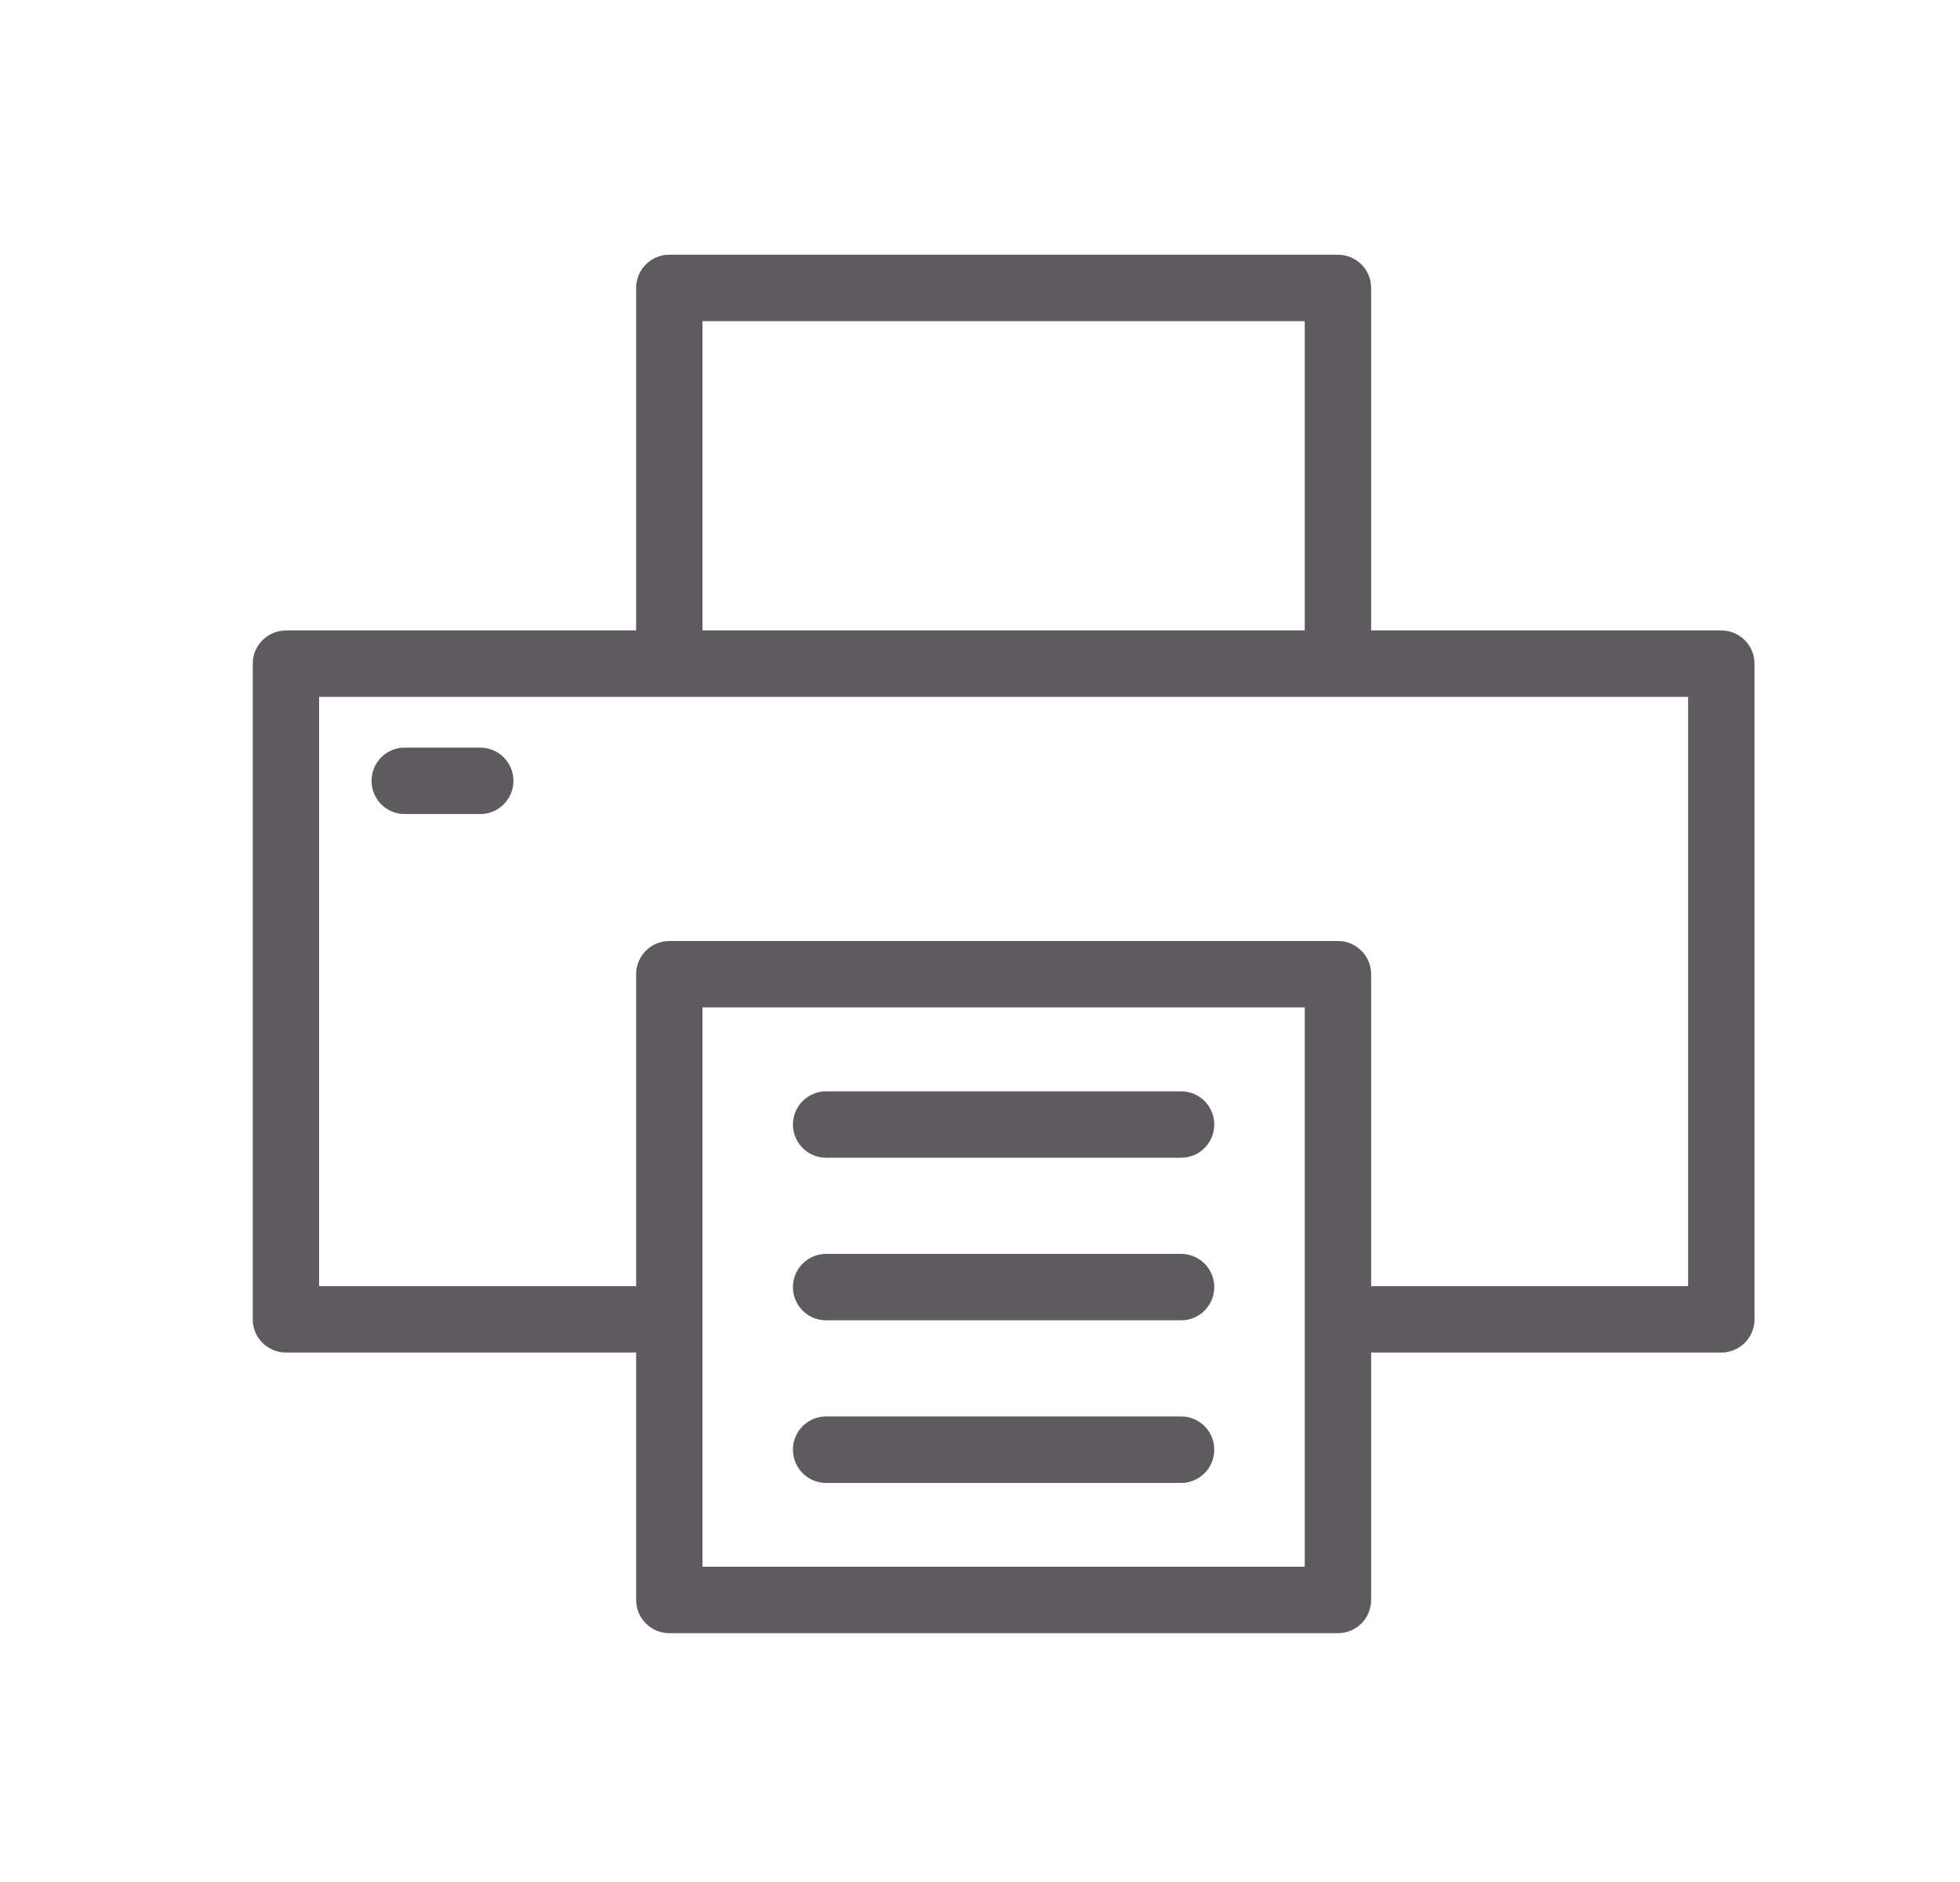
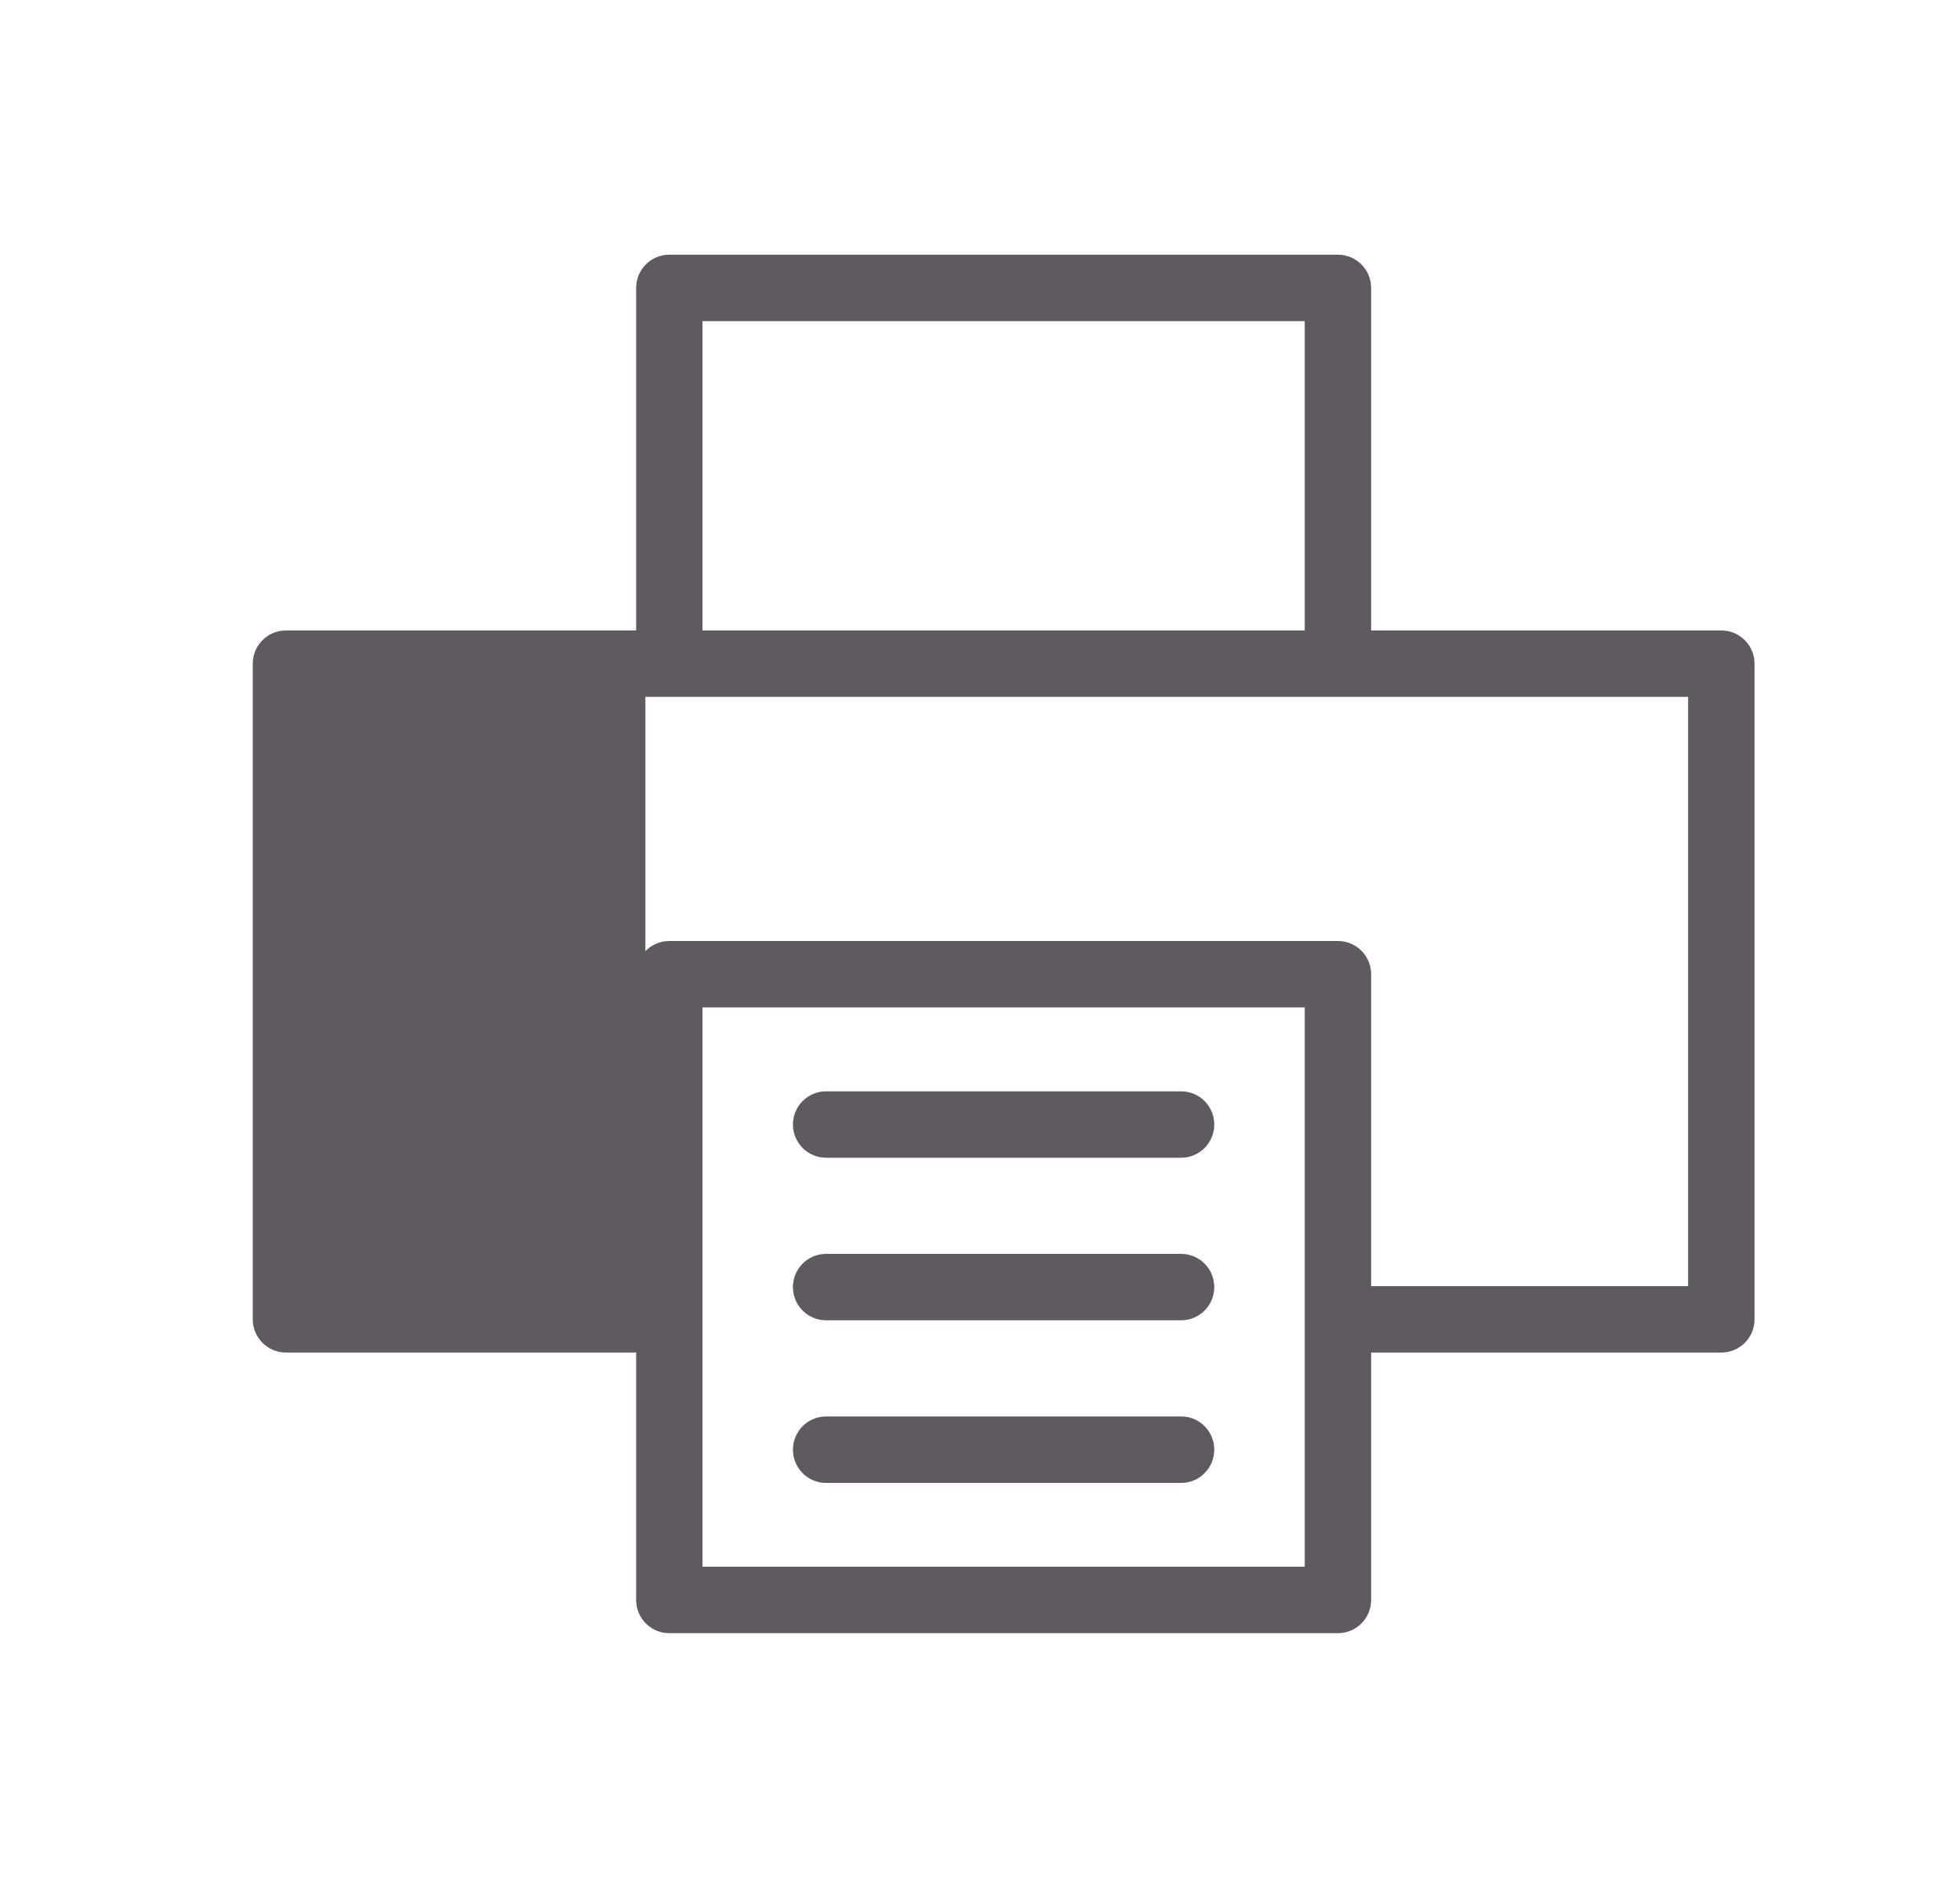
<svg xmlns="http://www.w3.org/2000/svg" width="25" height="24" viewBox="0 0 25 24" fill="none">
-   <path d="M21.591 16.46H17.43V12.424C17.43 12.222 17.267 12.059 17.065 12.059H8.537C8.336 12.059 8.173 12.222 8.173 12.424V16.46H4.011V8.828H21.591V16.46ZM10.537 16.778H10.537H15.065C15.267 16.778 15.429 16.615 15.429 16.414C15.429 16.212 15.267 16.049 15.065 16.049H10.537C10.336 16.049 10.173 16.212 10.173 16.414C10.173 16.615 10.336 16.778 10.537 16.778ZM5.162 10.322H5.162H6.126C6.327 10.322 6.49 10.159 6.49 9.957C6.49 9.756 6.327 9.593 6.126 9.593H5.162C4.96 9.593 4.798 9.756 4.798 9.957C4.798 10.159 4.96 10.322 5.162 10.322ZM21.956 8.099H17.43V3.672C17.43 3.47 17.267 3.307 17.065 3.307H8.537C8.336 3.307 8.173 3.47 8.173 3.672V8.099H3.647C3.446 8.099 3.283 8.262 3.283 8.463V16.825C3.283 17.026 3.446 17.189 3.647 17.189H8.173V20.403C8.173 20.605 8.336 20.768 8.537 20.768H17.065C17.267 20.768 17.43 20.605 17.43 20.403V17.189H21.956C22.157 17.189 22.32 17.026 22.32 16.825V8.463C22.32 8.262 22.157 8.099 21.956 8.099ZM8.901 4.036H16.701V8.099H8.901V4.036ZM16.701 20.038H8.901V12.788H16.701V20.038ZM10.537 13.976C10.336 13.976 10.173 14.139 10.173 14.34C10.173 14.541 10.336 14.705 10.537 14.705H15.065C15.267 14.705 15.429 14.542 15.429 14.34C15.429 14.139 15.267 13.976 15.065 13.976H10.537ZM10.537 18.122C10.336 18.122 10.173 18.285 10.173 18.487C10.173 18.688 10.336 18.852 10.537 18.852H15.065C15.267 18.852 15.429 18.688 15.429 18.487C15.429 18.285 15.267 18.122 15.065 18.122H10.537Z" fill="#5E5A60" stroke="#5E5A60" stroke-width="0.118" />
+   <path d="M21.591 16.46H17.43V12.424C17.43 12.222 17.267 12.059 17.065 12.059H8.537C8.336 12.059 8.173 12.222 8.173 12.424V16.46V8.828H21.591V16.46ZM10.537 16.778H10.537H15.065C15.267 16.778 15.429 16.615 15.429 16.414C15.429 16.212 15.267 16.049 15.065 16.049H10.537C10.336 16.049 10.173 16.212 10.173 16.414C10.173 16.615 10.336 16.778 10.537 16.778ZM5.162 10.322H5.162H6.126C6.327 10.322 6.49 10.159 6.49 9.957C6.49 9.756 6.327 9.593 6.126 9.593H5.162C4.96 9.593 4.798 9.756 4.798 9.957C4.798 10.159 4.96 10.322 5.162 10.322ZM21.956 8.099H17.43V3.672C17.43 3.47 17.267 3.307 17.065 3.307H8.537C8.336 3.307 8.173 3.47 8.173 3.672V8.099H3.647C3.446 8.099 3.283 8.262 3.283 8.463V16.825C3.283 17.026 3.446 17.189 3.647 17.189H8.173V20.403C8.173 20.605 8.336 20.768 8.537 20.768H17.065C17.267 20.768 17.43 20.605 17.43 20.403V17.189H21.956C22.157 17.189 22.32 17.026 22.32 16.825V8.463C22.32 8.262 22.157 8.099 21.956 8.099ZM8.901 4.036H16.701V8.099H8.901V4.036ZM16.701 20.038H8.901V12.788H16.701V20.038ZM10.537 13.976C10.336 13.976 10.173 14.139 10.173 14.34C10.173 14.541 10.336 14.705 10.537 14.705H15.065C15.267 14.705 15.429 14.542 15.429 14.34C15.429 14.139 15.267 13.976 15.065 13.976H10.537ZM10.537 18.122C10.336 18.122 10.173 18.285 10.173 18.487C10.173 18.688 10.336 18.852 10.537 18.852H15.065C15.267 18.852 15.429 18.688 15.429 18.487C15.429 18.285 15.267 18.122 15.065 18.122H10.537Z" fill="#5E5A60" stroke="#5E5A60" stroke-width="0.118" />
</svg>